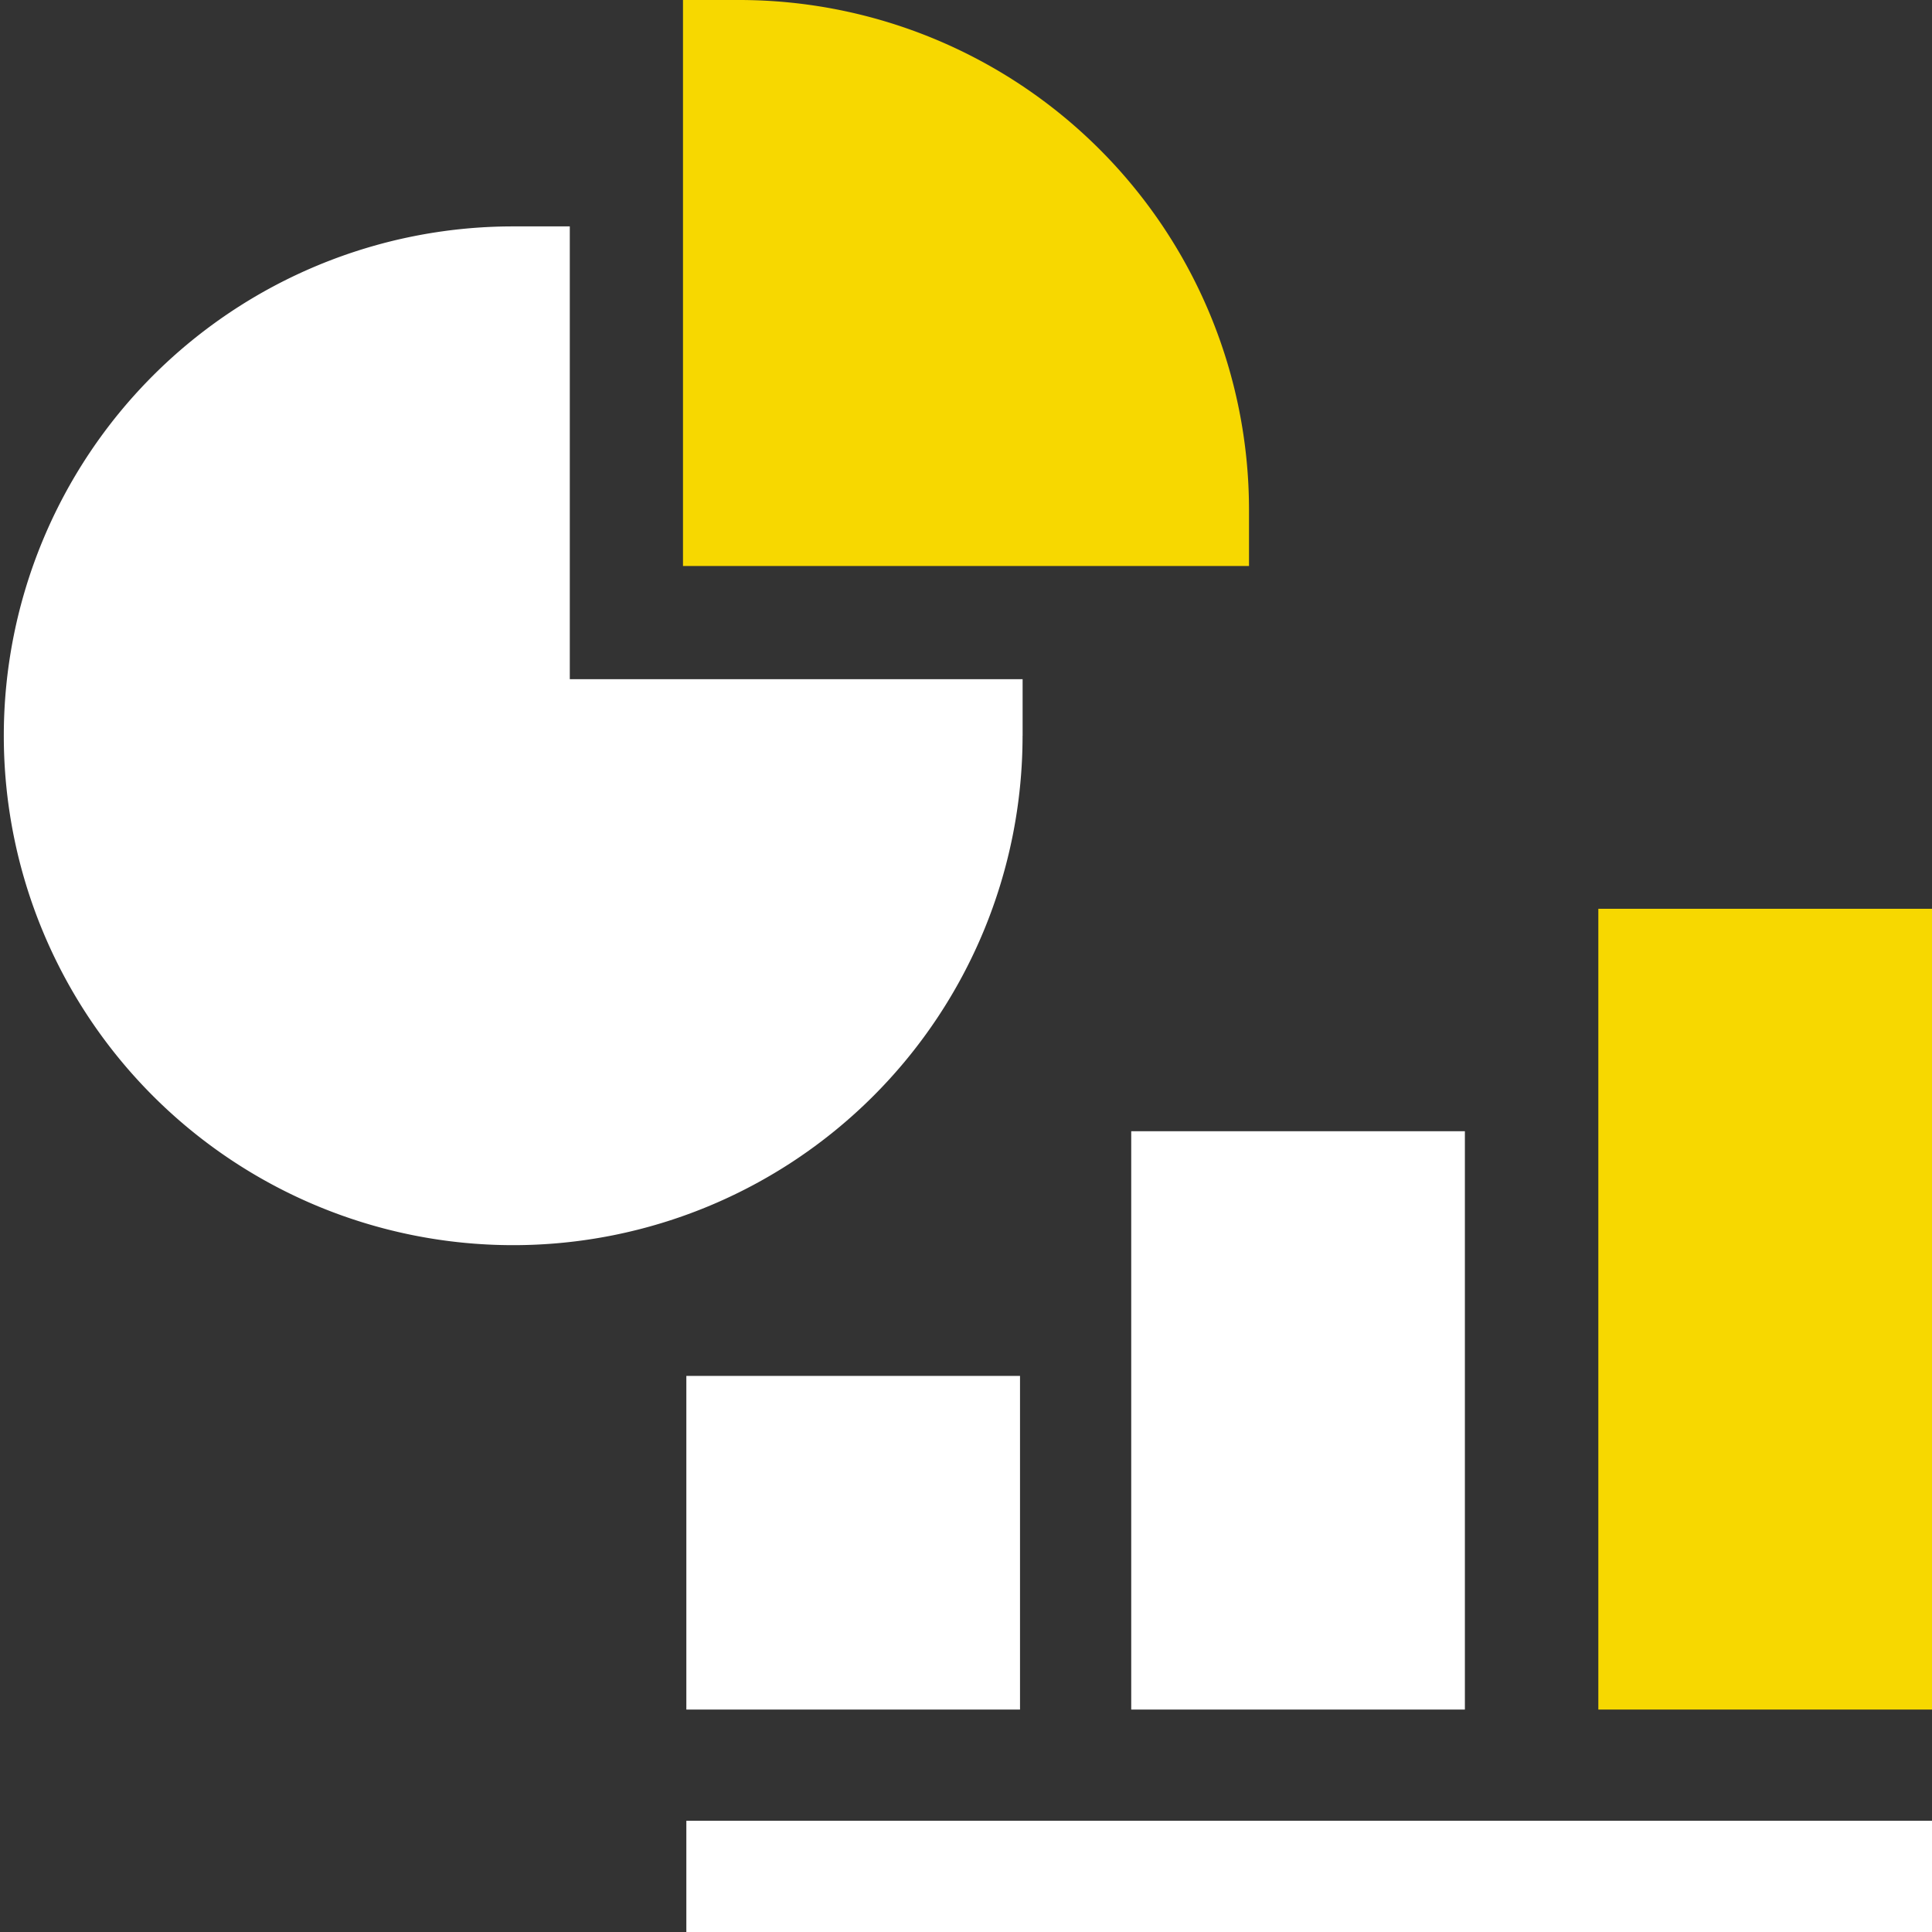
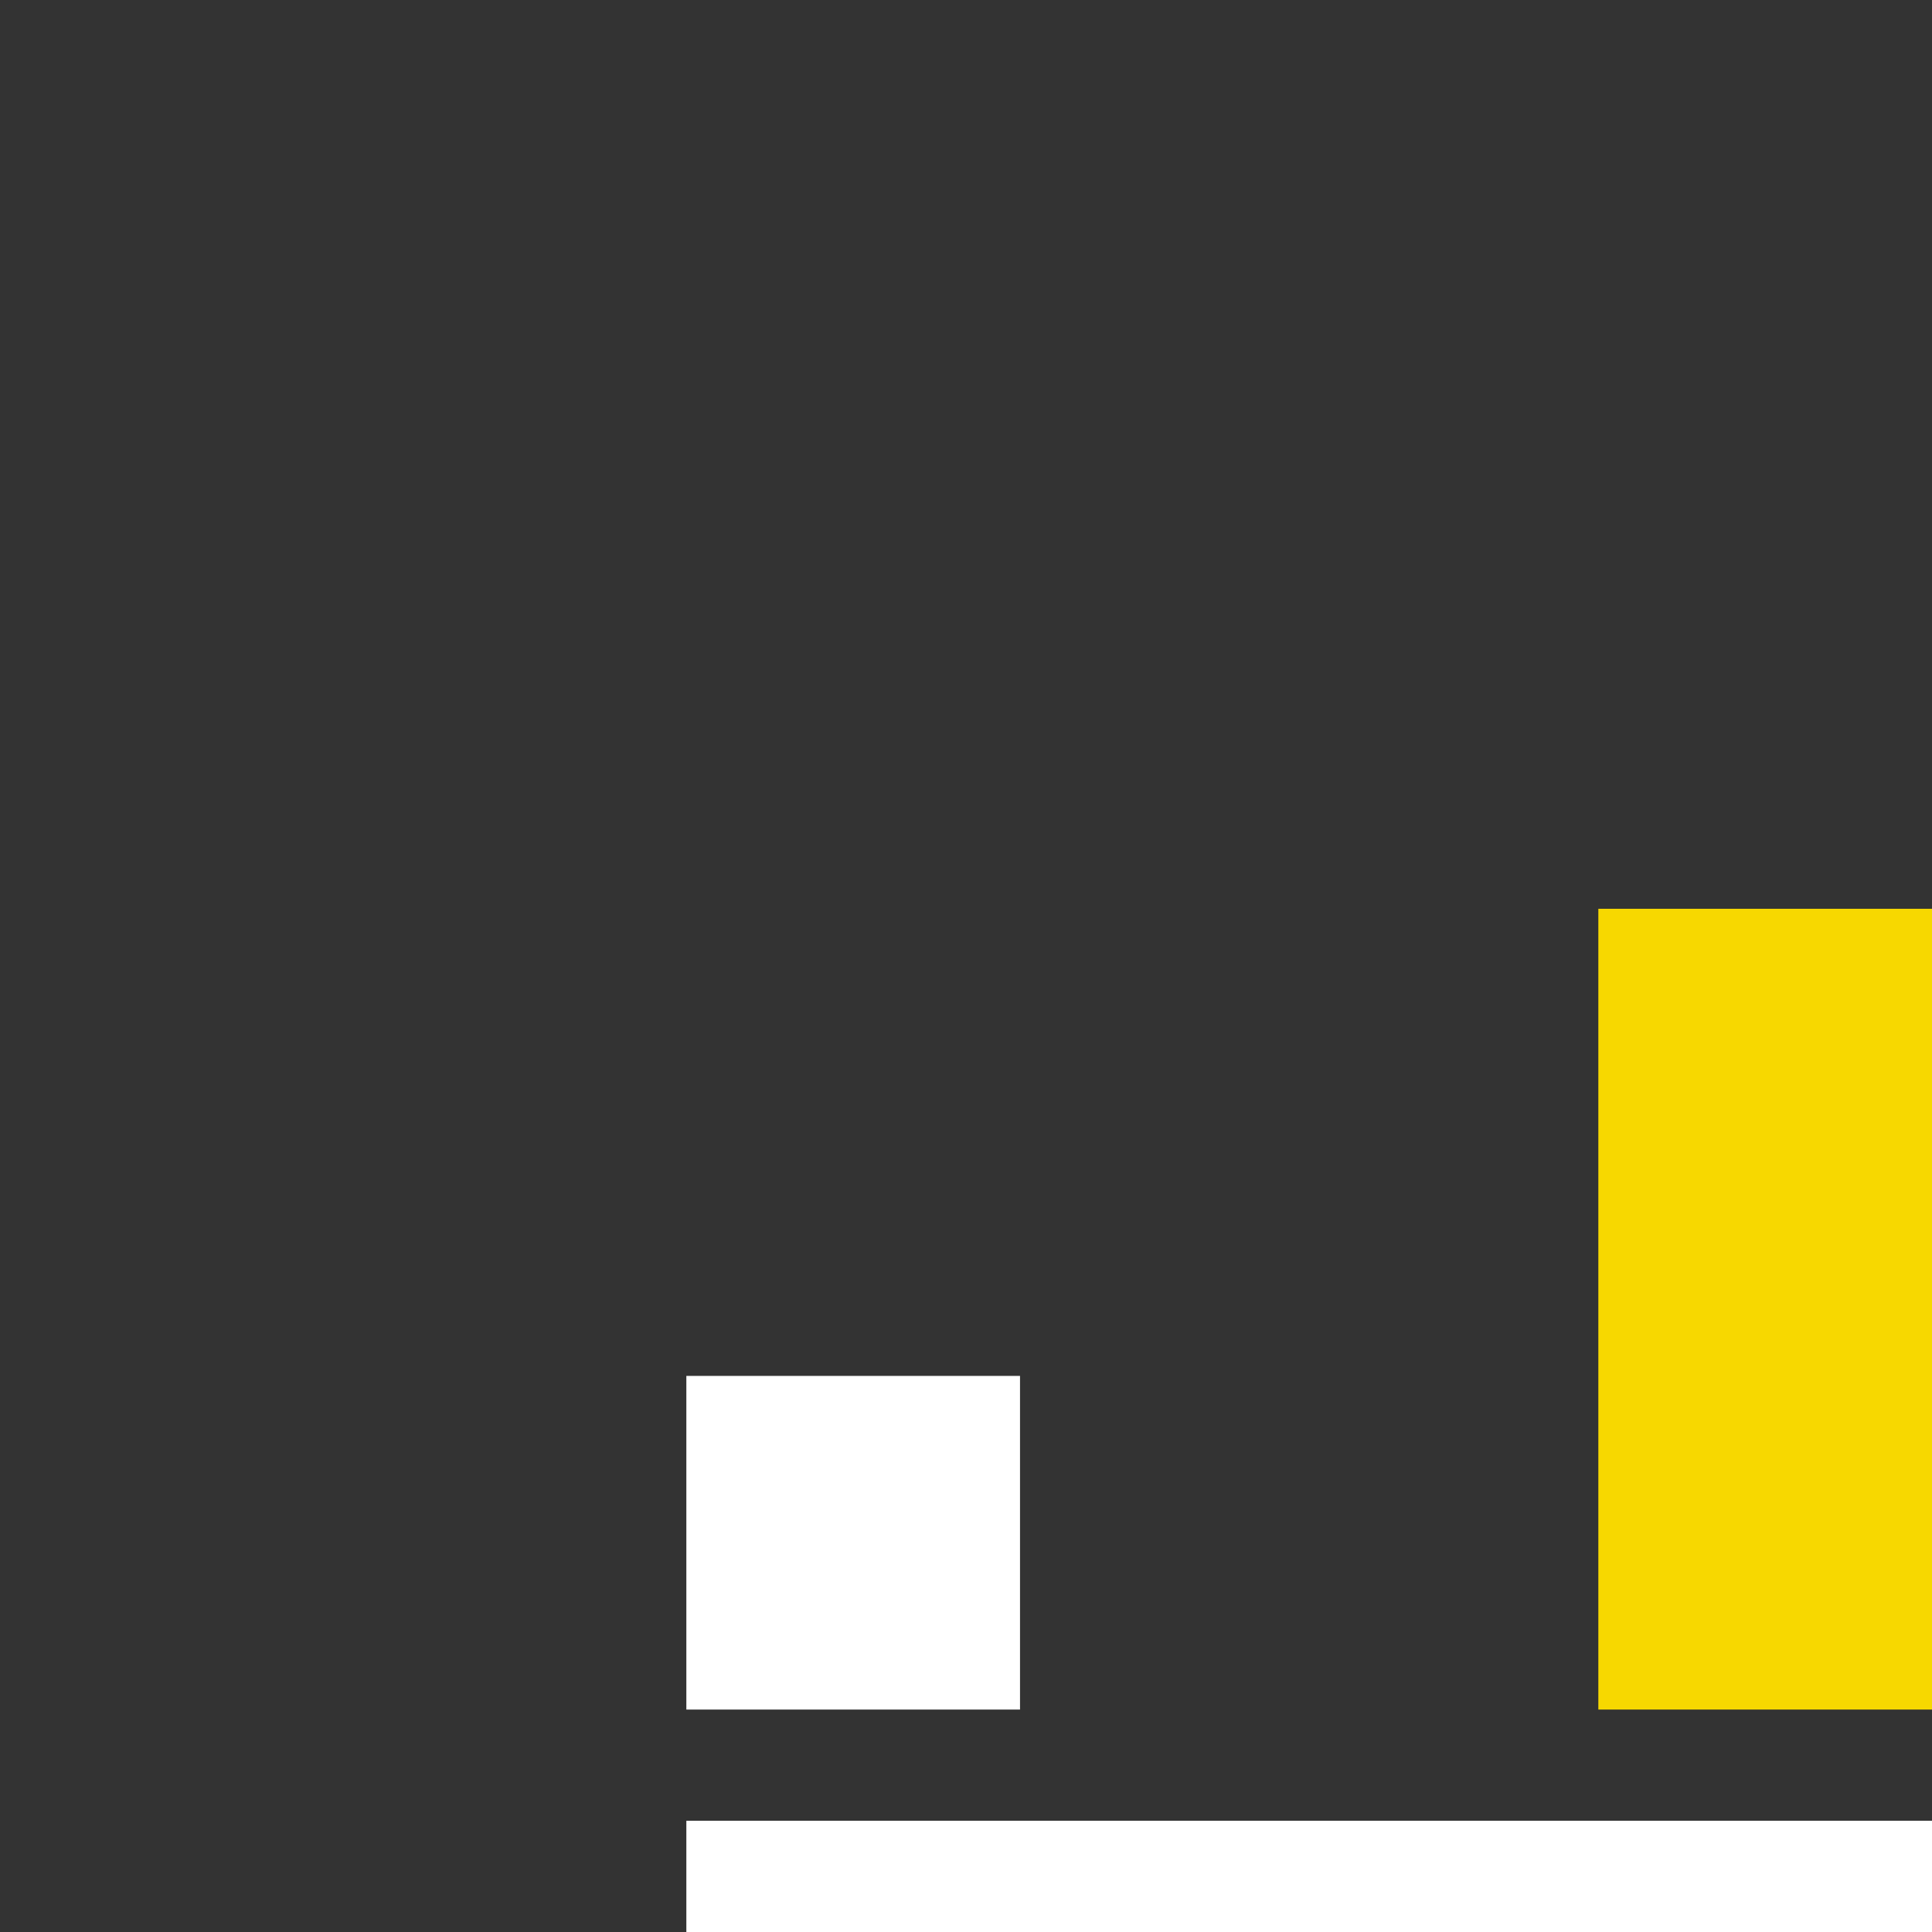
<svg xmlns="http://www.w3.org/2000/svg" width="86.856" height="86.856" viewBox="0 0 86.856 86.856">
  <rect x="0" y="0" width="86.856" height="86.856" fill="#333333" stroke="none" />
  <g id="icon_dashboard" transform="translate(0.026 0.026)">
    <rect id="Rectangle_60" data-name="Rectangle 60" width="56" height="5" transform="translate(30.83 81.83)" fill="#fff" />
    <rect id="Rectangle_57" data-name="Rectangle 57" width="15" height="36" transform="translate(71.83 40.83)" fill="#f7d800" />
-     <rect id="Rectangle_58" data-name="Rectangle 58" width="15" height="26" transform="translate(50.83 50.83)" fill="#fff" />
    <rect id="Rectangle_59" data-name="Rectangle 59" width="15" height="15" transform="translate(30.83 61.83)" fill="#fff" />
-     <path id="Path_32" data-name="Path 32" d="M181,0V25.446h25.446V22.9A22.927,22.927,0,0,0,183.545,0Z" transform="translate(-150.321 -0.026)" fill="#f7d800" />
-     <path id="Path_33" data-name="Path 33" d="M45.973,82.9V80.357H25.616V60H23.071a22.9,22.9,0,1,0,22.9,22.9" transform="translate(-0.026 -49.848)" fill="#fff" />
  </g>
</svg>